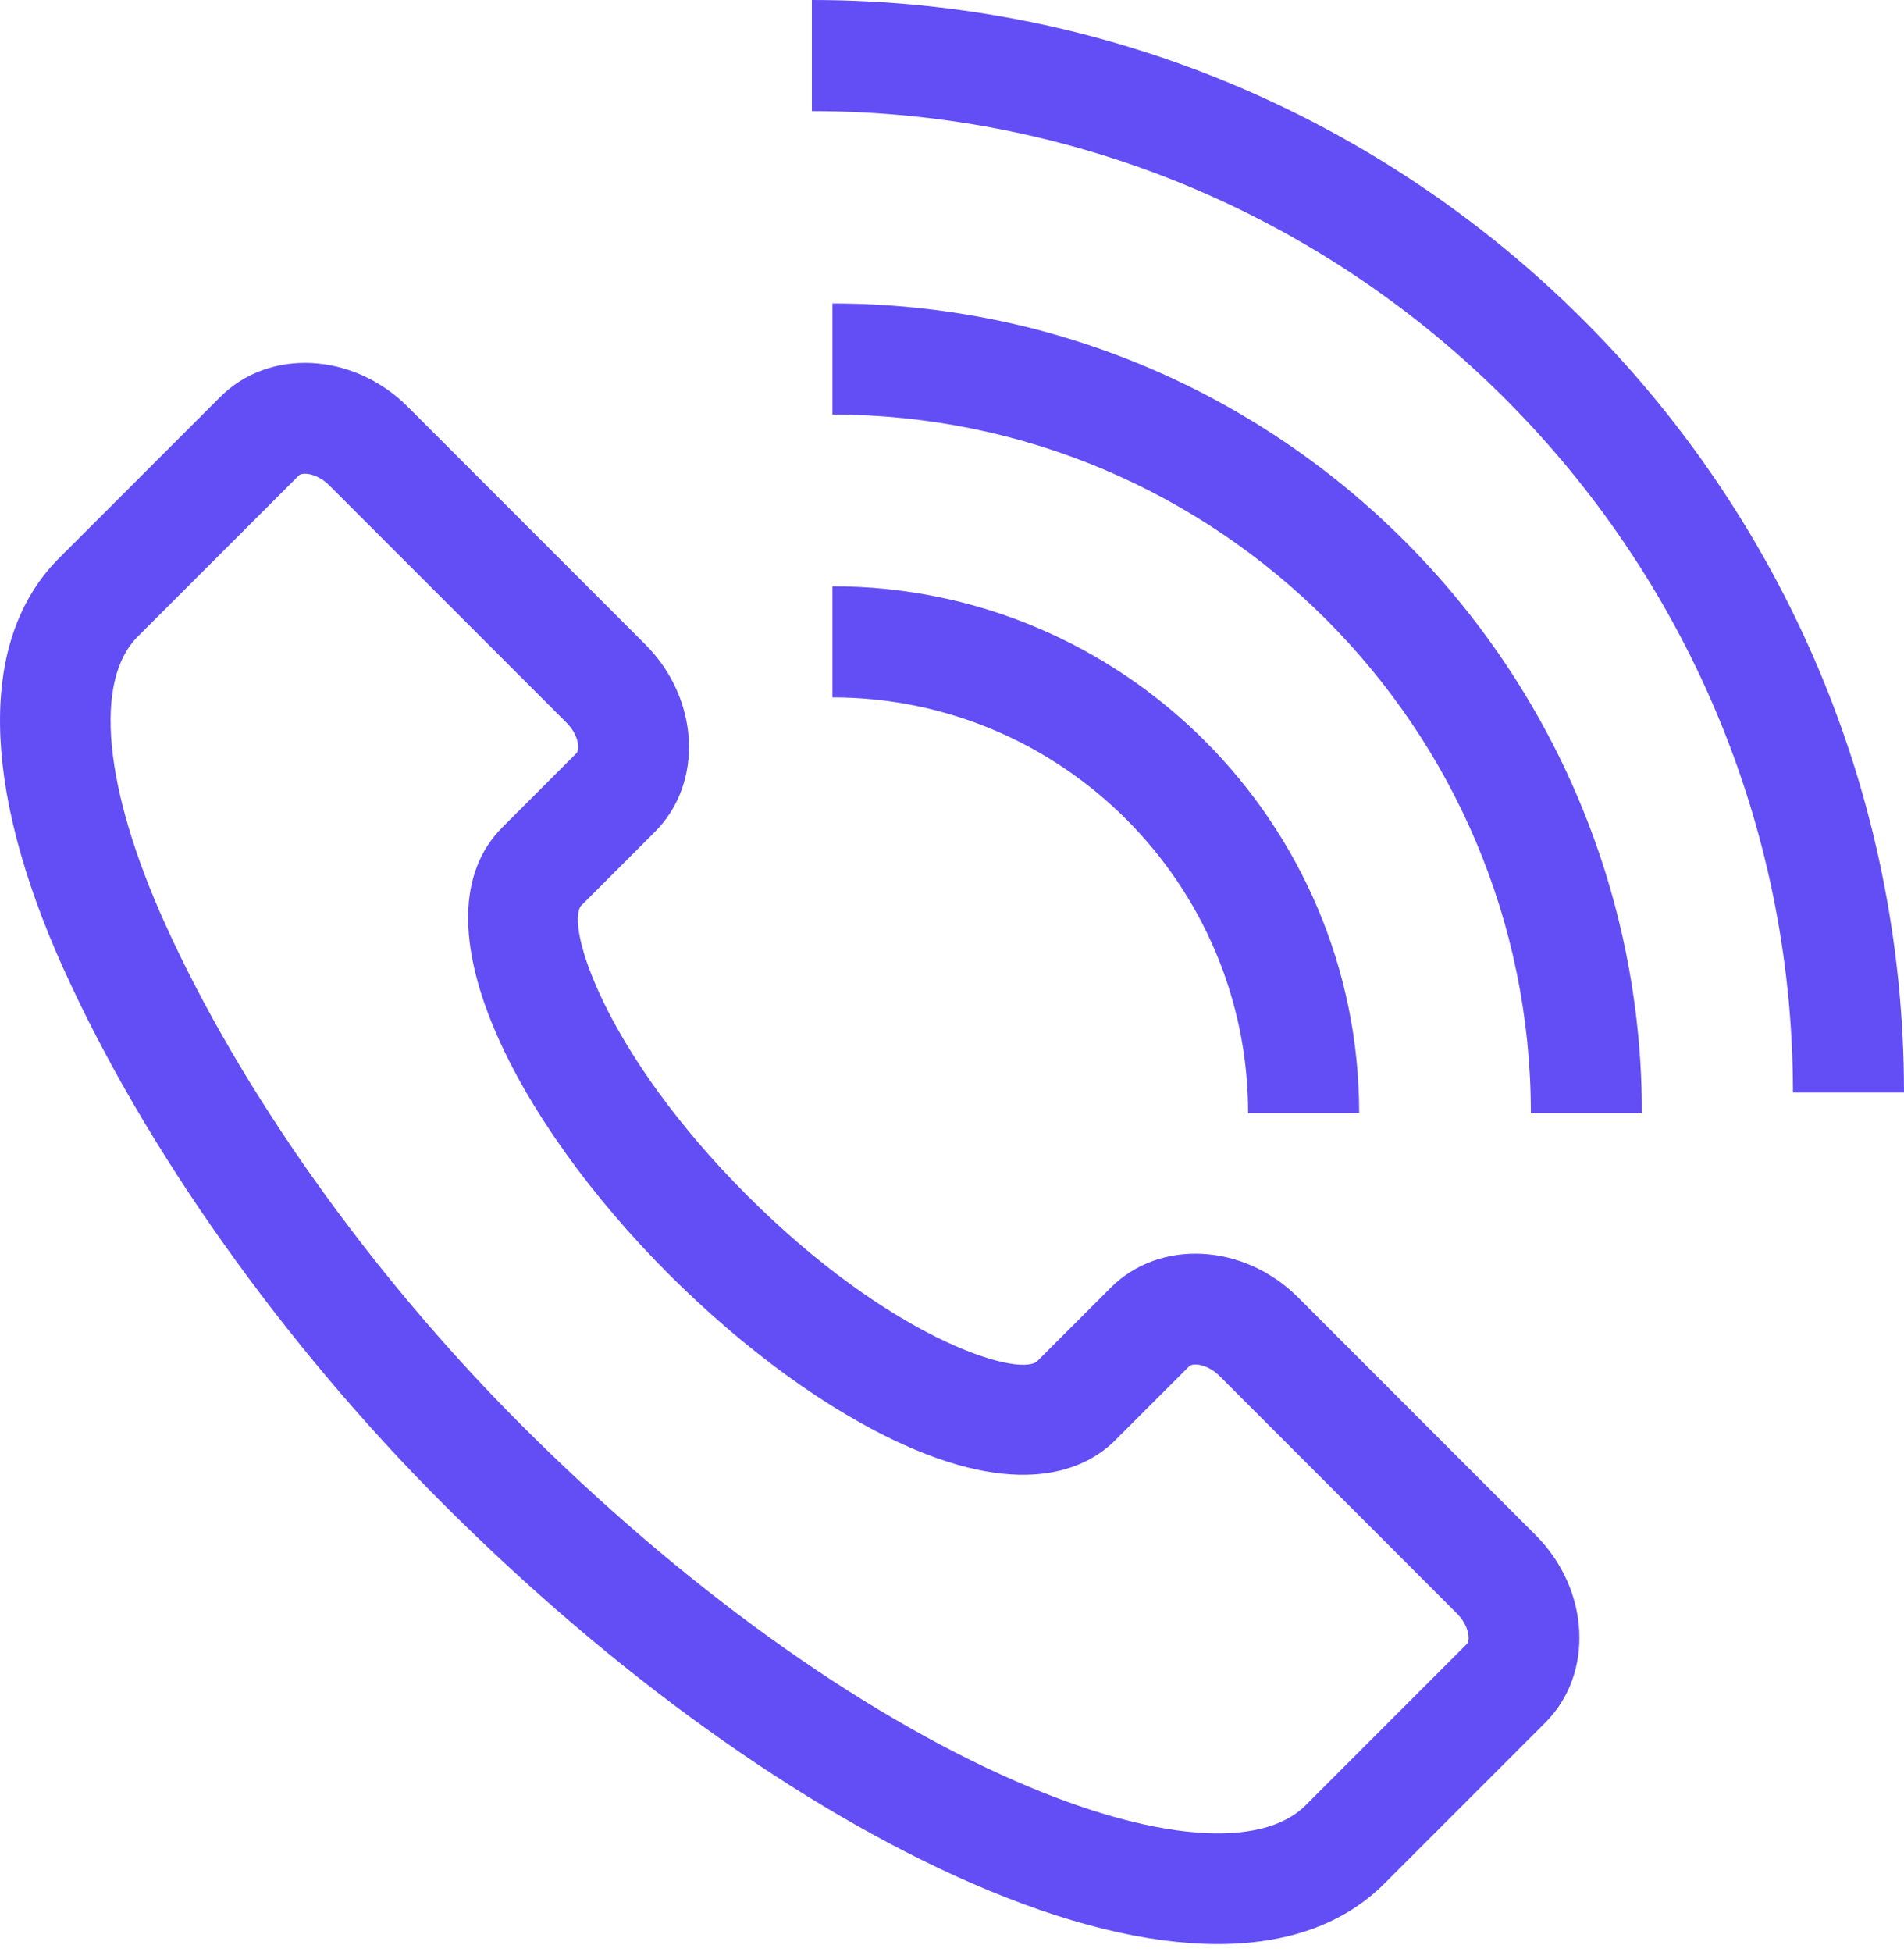
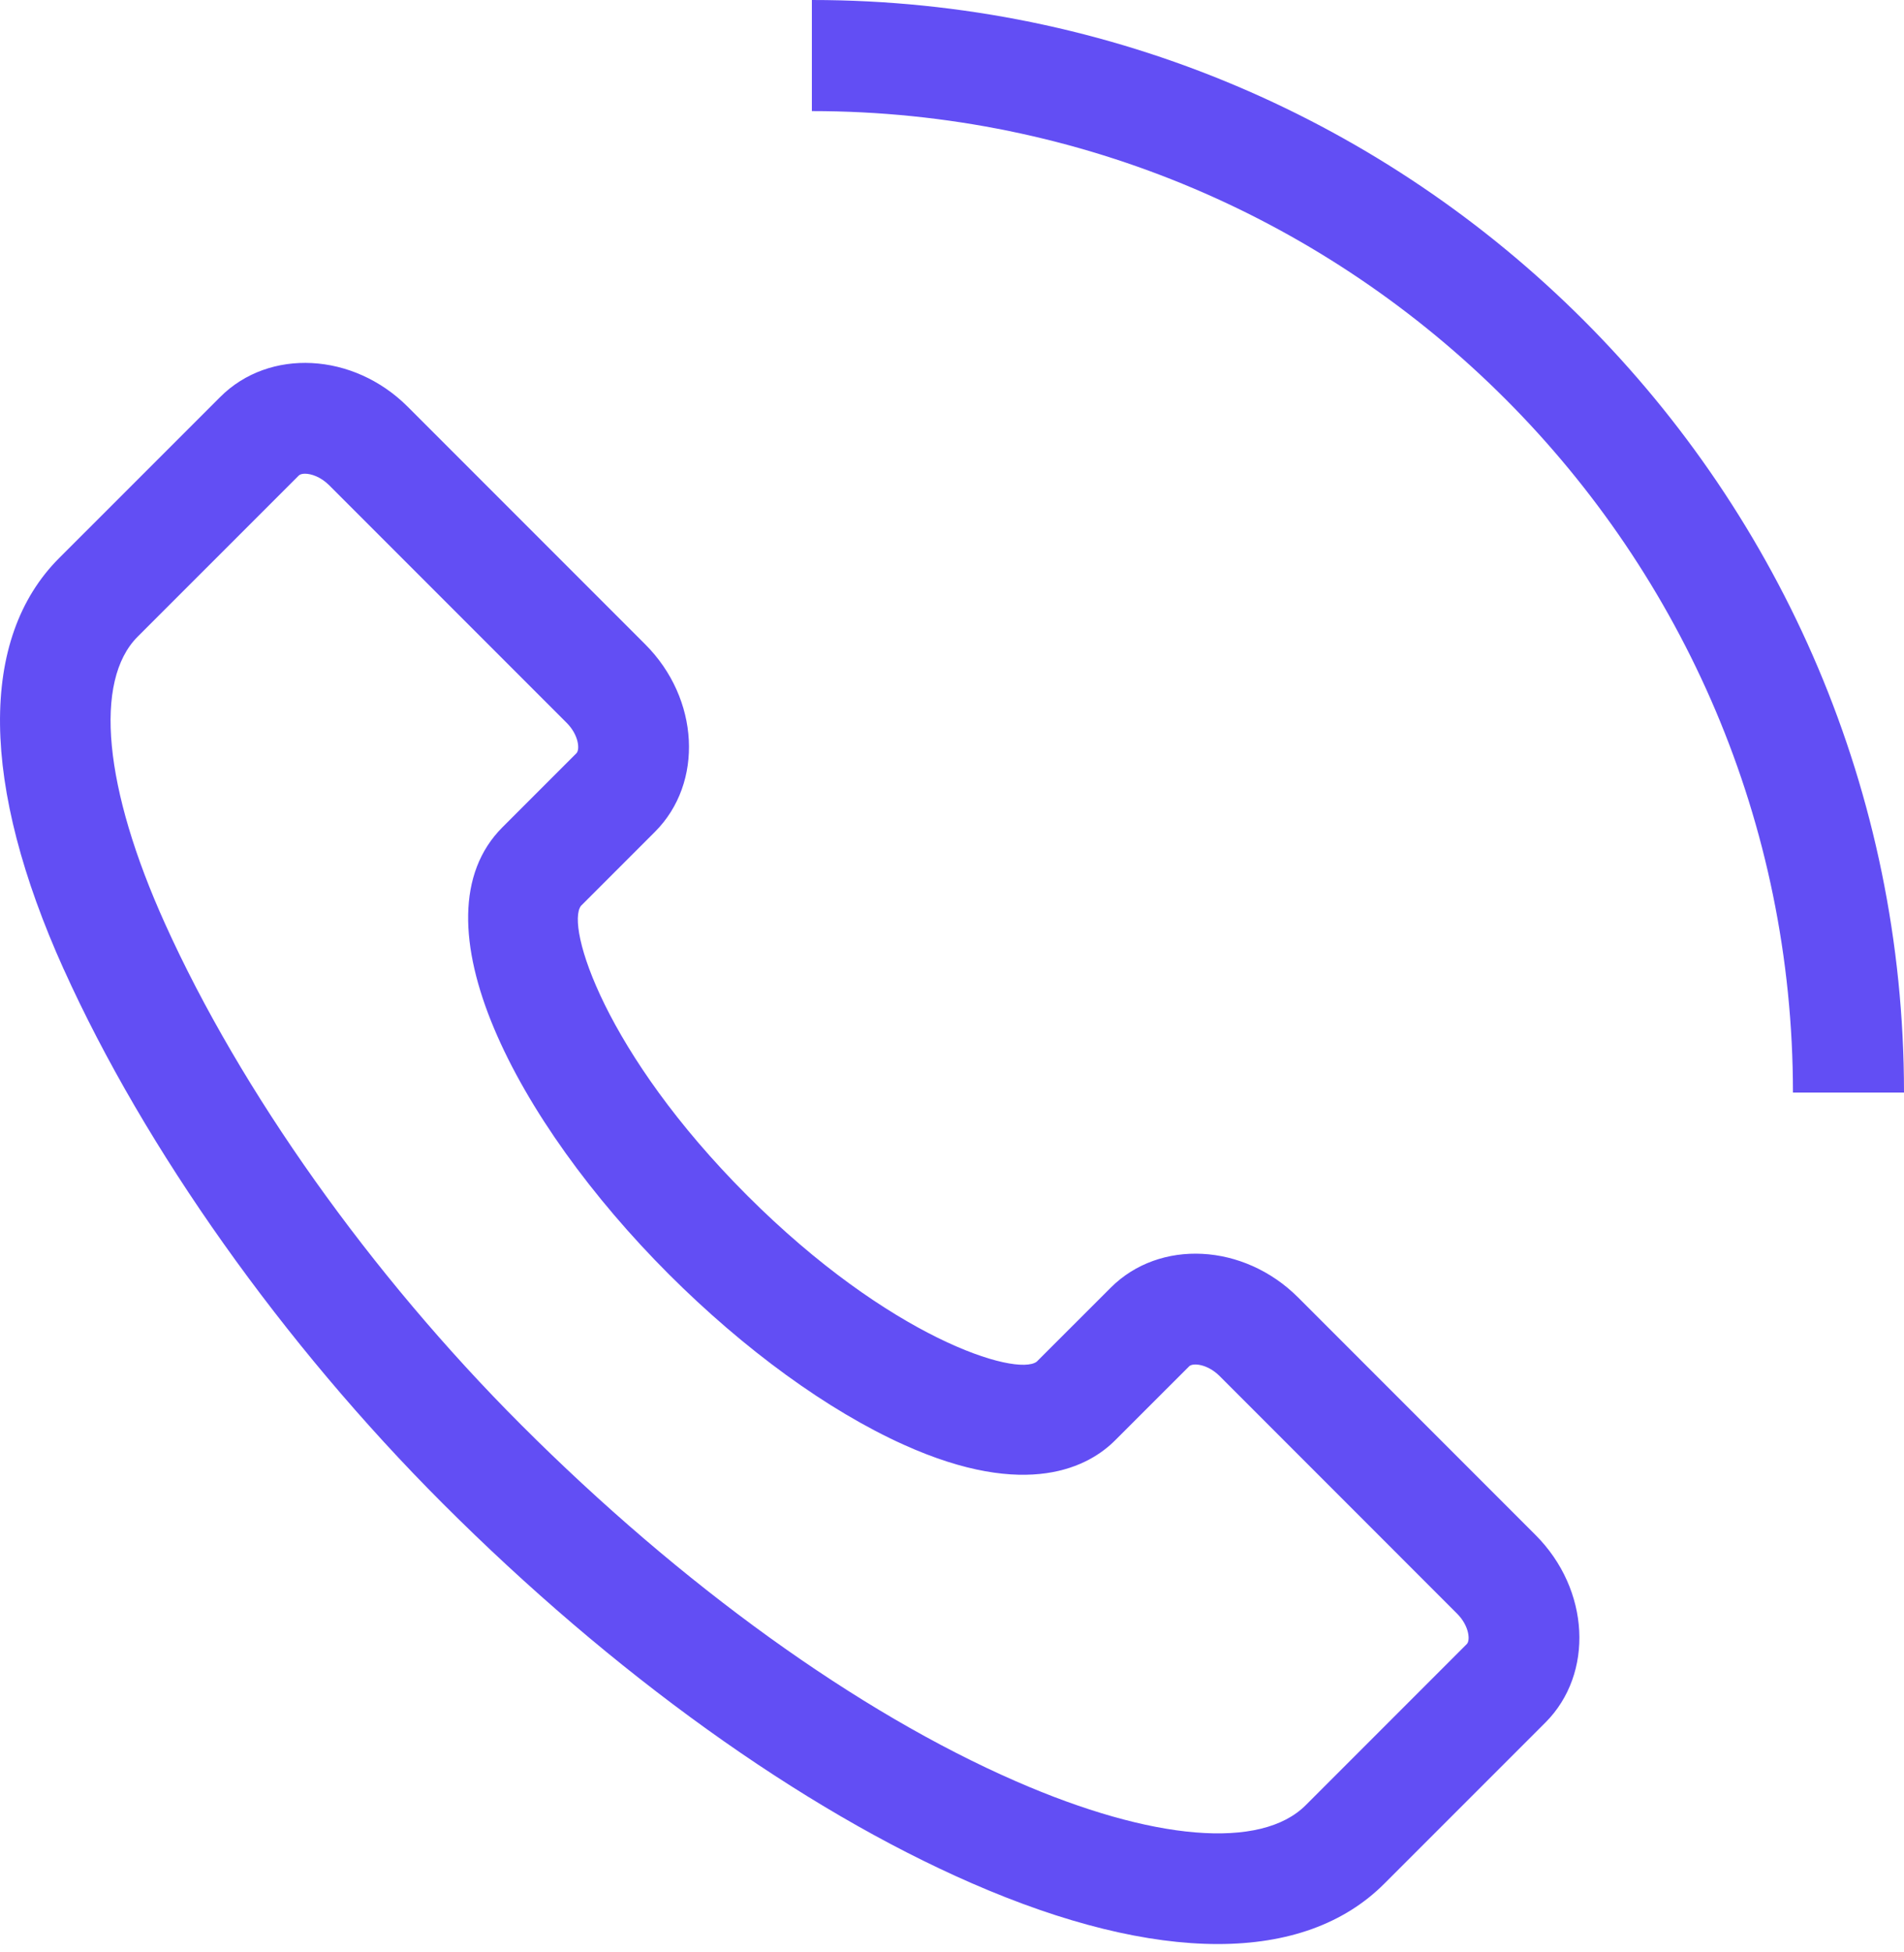
<svg xmlns="http://www.w3.org/2000/svg" width="40" height="41" viewBox="0 0 40 41" fill="none">
  <path d="M1.341 20.358C3.044 24.13 5.945 28.217 9.299 31.571C12.876 35.148 16.822 37.981 20.411 39.546C22.365 40.399 24.113 40.825 25.584 40.825C27.047 40.825 28.237 40.403 29.081 39.558L32.466 36.174C33.494 35.145 33.402 33.379 32.26 32.236L27.272 27.247C26.129 26.105 24.361 26.014 23.334 27.042L21.78 28.595C21.35 28.917 18.69 28.098 15.697 25.105C12.703 22.111 11.881 19.449 12.205 19.023L13.76 17.468C14.788 16.439 14.696 14.671 13.554 13.53L8.565 8.541C7.422 7.399 5.655 7.307 4.627 8.336L1.242 11.72C-0.447 13.409 -0.412 16.477 1.34 20.358H1.341ZM2.892 13.37L6.277 9.986C6.301 9.962 6.347 9.948 6.407 9.948C6.539 9.948 6.739 10.014 6.916 10.191L11.904 15.179C12.162 15.437 12.184 15.744 12.11 15.818L10.555 17.373C8.622 19.307 10.848 23.556 14.047 26.755C15.64 28.347 17.391 29.619 18.979 30.336C21.592 31.517 22.889 30.787 23.428 30.246L24.983 28.692C25.058 28.617 25.364 28.64 25.622 28.897L30.61 33.886C30.868 34.143 30.89 34.45 30.816 34.524L27.431 37.909C26.492 38.849 24.217 38.661 21.344 37.407C18.016 35.956 14.324 33.297 10.948 29.921C7.786 26.759 5.059 22.922 3.467 19.398C2.18 16.55 1.965 14.296 2.892 13.37H2.892ZM40 22.944C40 10.293 29.707 0 17.056 0V2.333C28.421 2.333 37.667 11.58 37.667 22.944H40Z" fill="#624EF4" />
-   <path d="M17.489 6.373V8.706C25.579 8.706 32.161 15.287 32.161 23.377H34.494C34.494 14.001 26.865 6.373 17.489 6.373H17.489Z" fill="#624EF4" />
-   <path d="M26.221 23.377H28.554C28.554 17.276 23.591 12.312 17.489 12.312V14.645C22.304 14.645 26.221 18.562 26.221 23.377Z" fill="#624EF4" />
</svg>